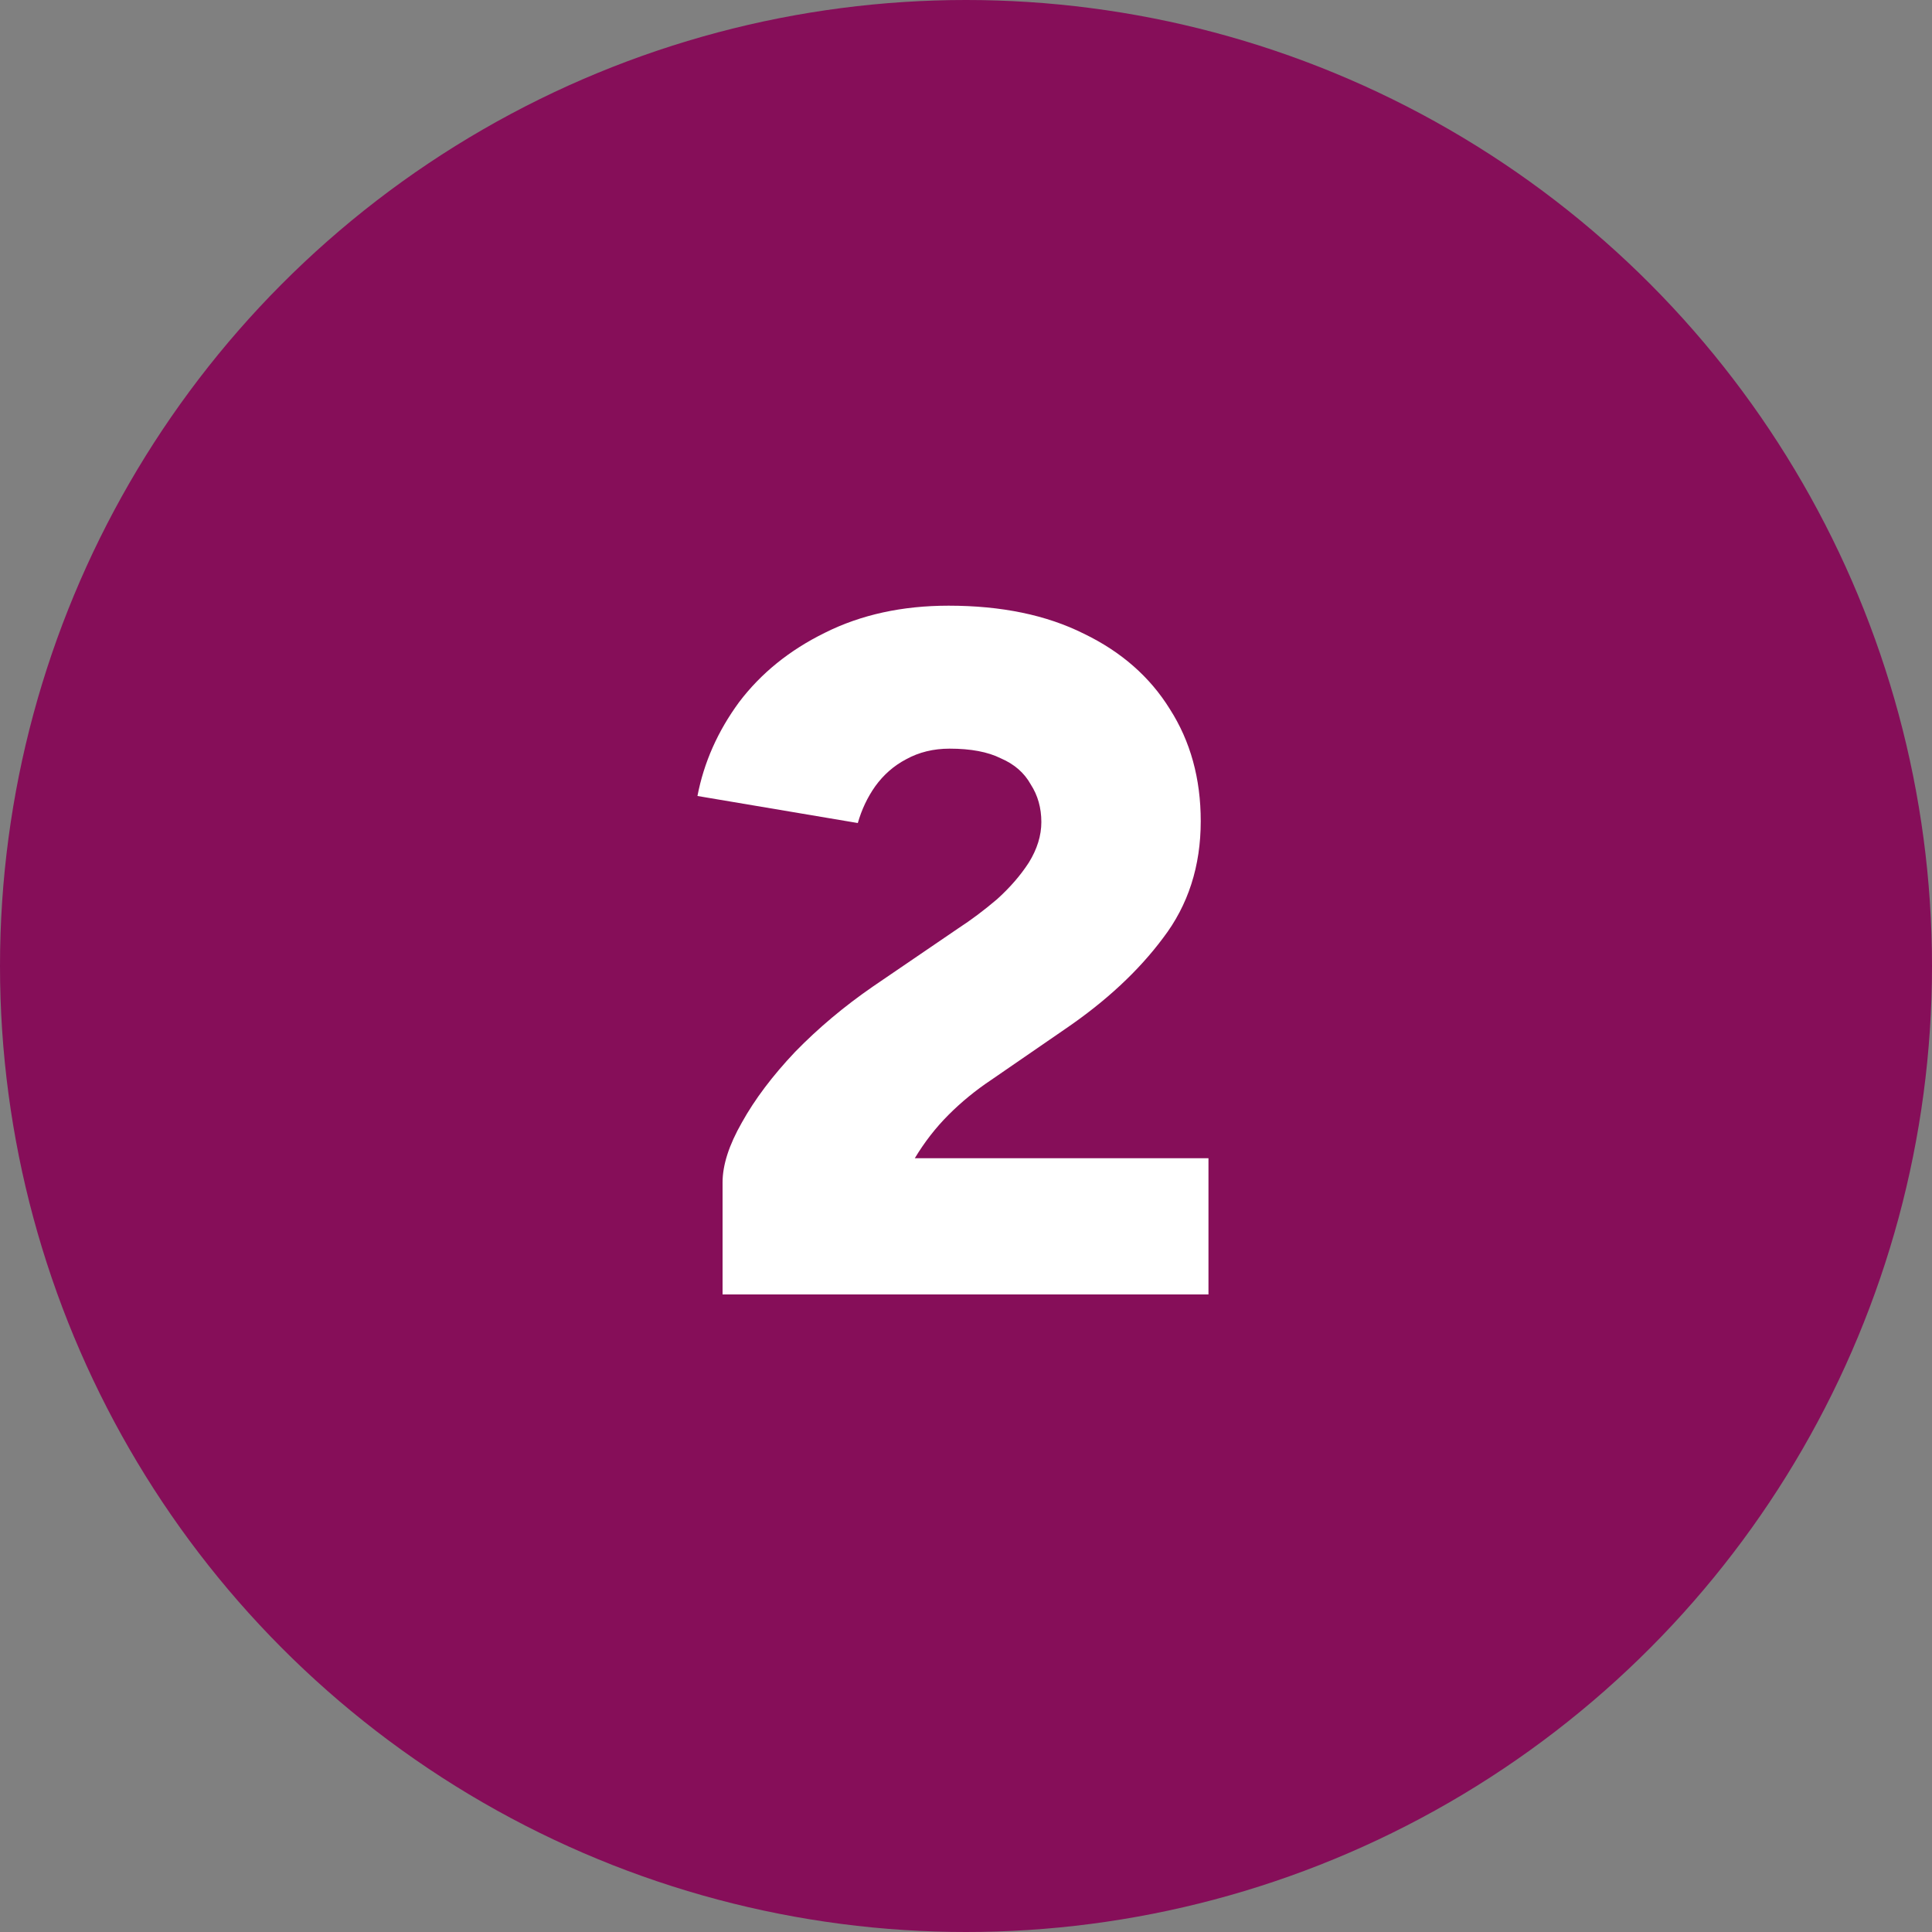
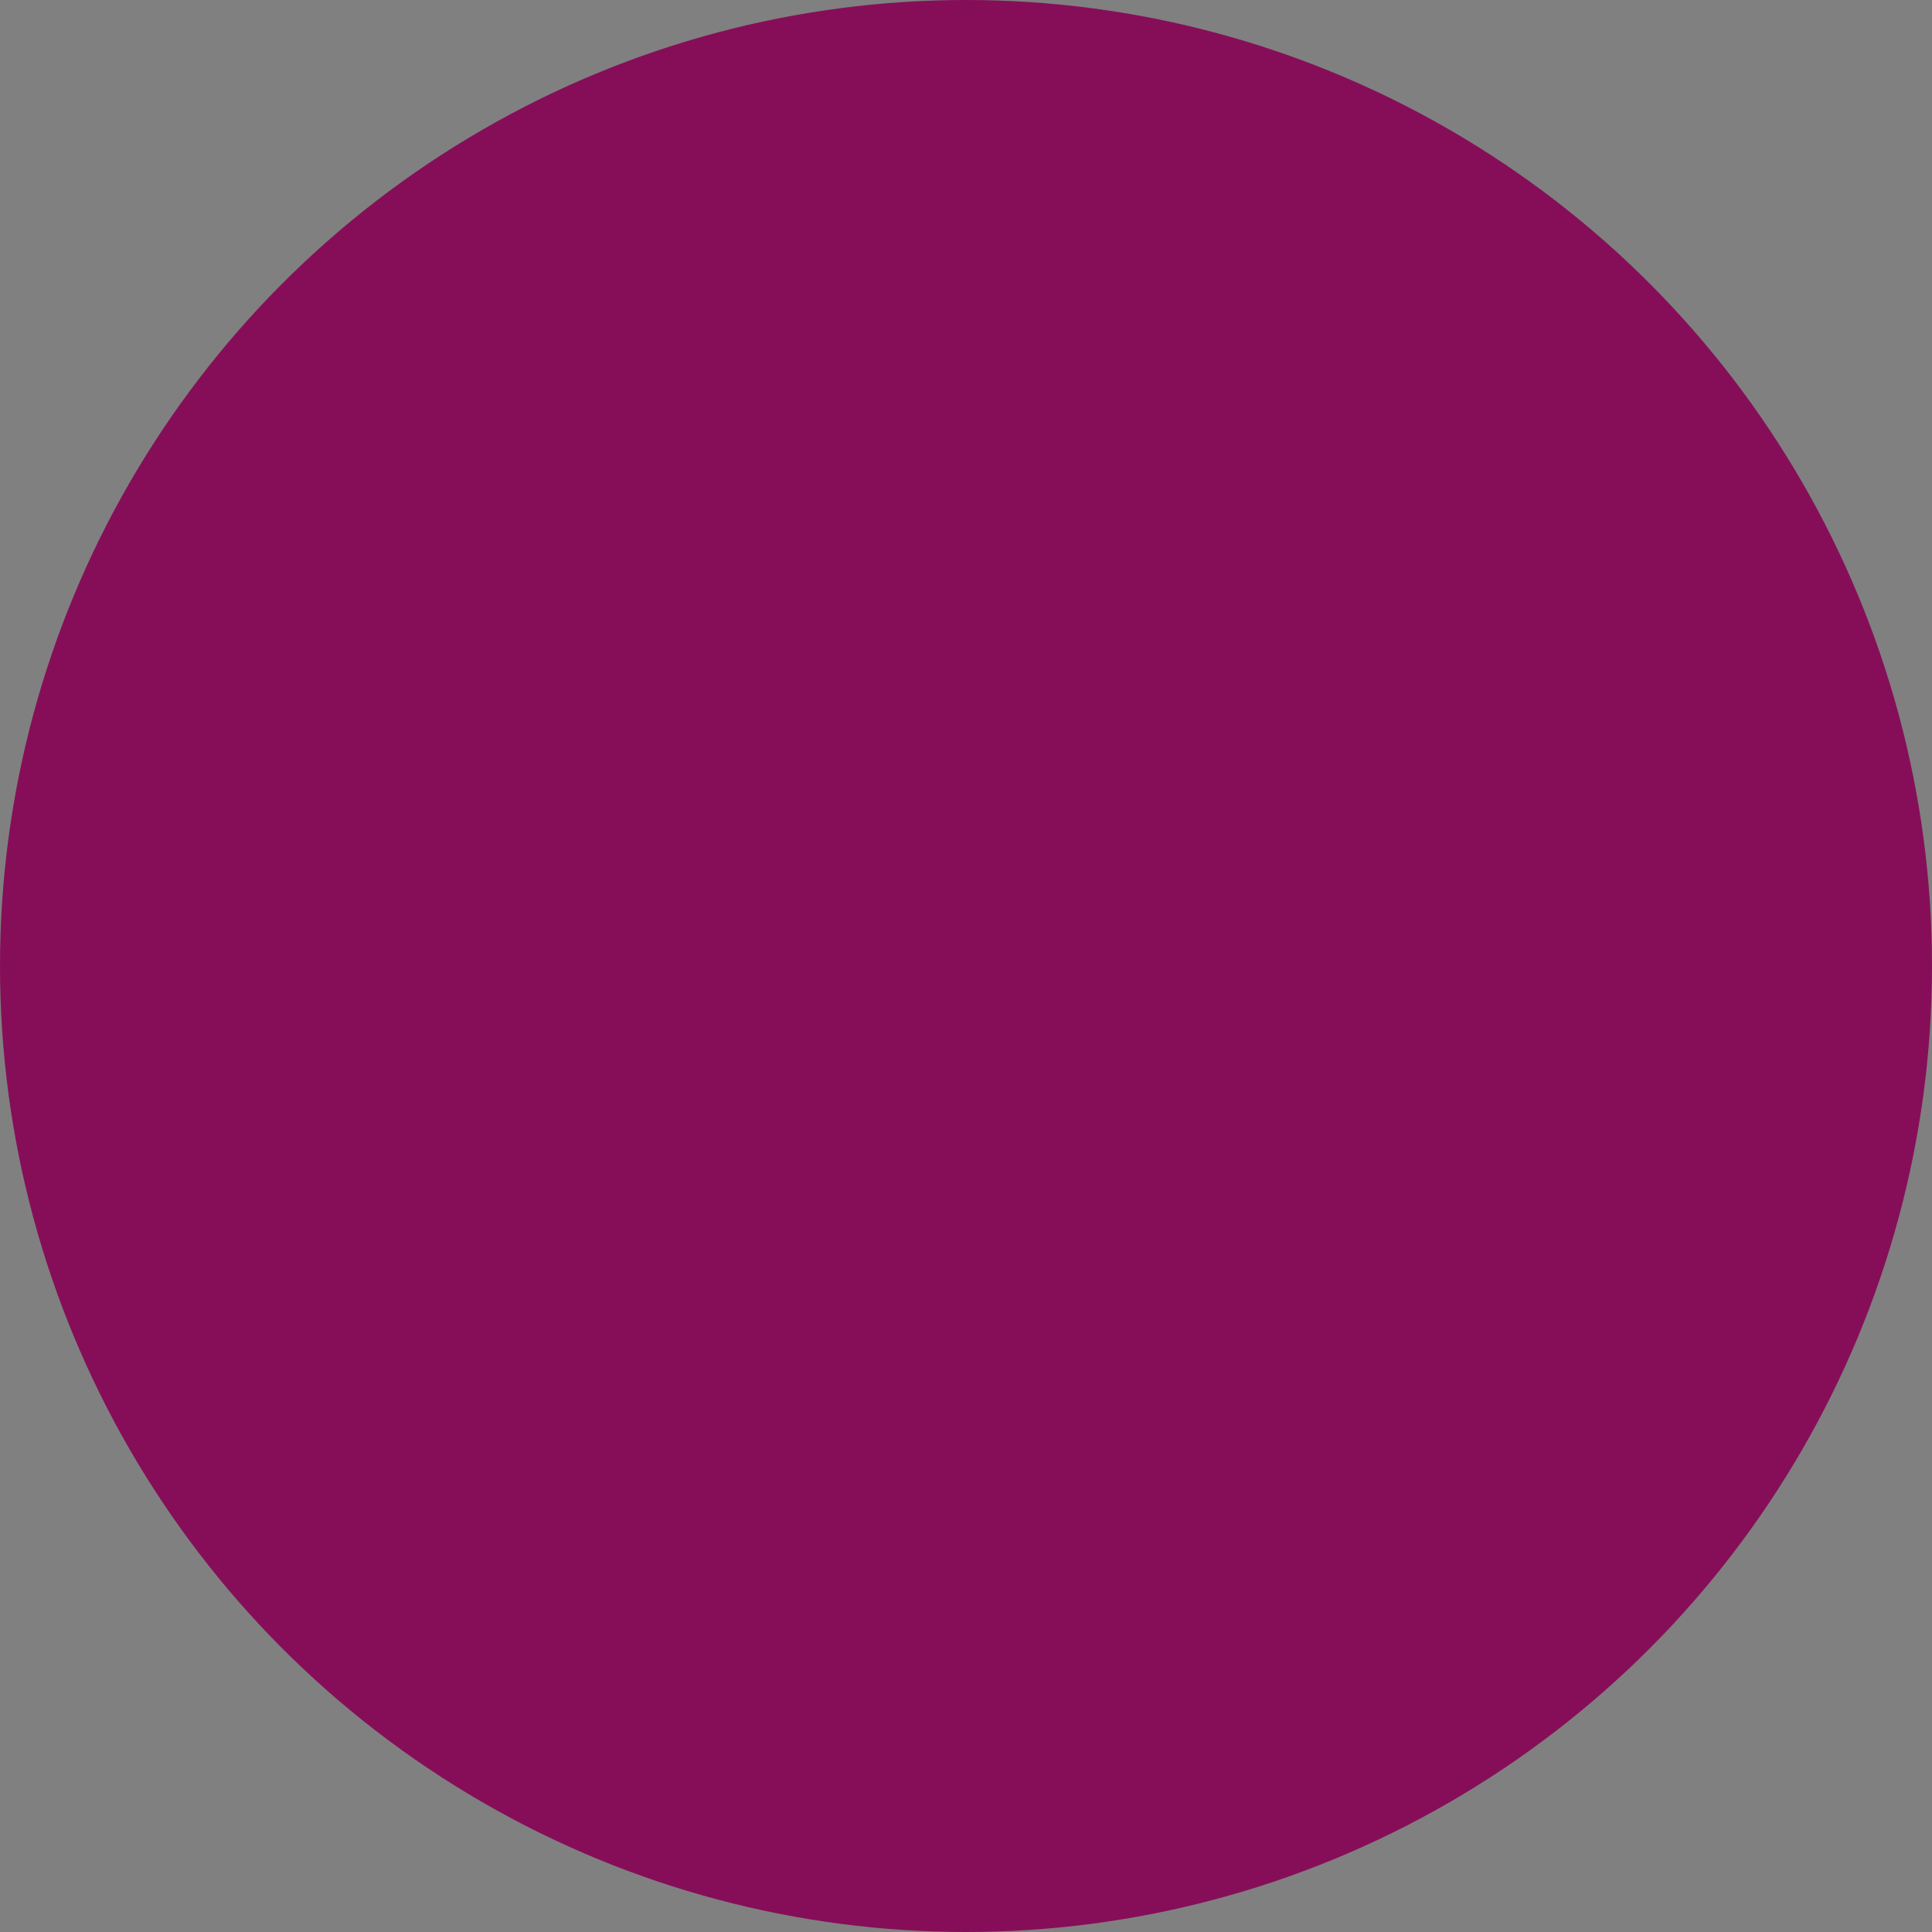
<svg xmlns="http://www.w3.org/2000/svg" fill="none" viewBox="0 0 100 100" height="100" width="100">
  <rect x="0" y="0" width="100" height="100" fill="#808080" stroke="none" />
  <circle fill="#860E59" r="50" cy="50" cx="50" />
-   <path fill="white" d="M37.4 67V61.2C37.4 60.3 37.733 59.267 38.4 58.1C39.067 56.9 39.983 55.683 41.15 54.45C42.35 53.217 43.7 52.083 45.2 51.05L49.6 48.05C50.267 47.617 50.933 47.117 51.6 46.55C52.267 45.95 52.817 45.317 53.25 44.65C53.683 43.95 53.9 43.25 53.9 42.55C53.9 41.817 53.717 41.167 53.35 40.6C53.017 40 52.5 39.55 51.8 39.25C51.133 38.917 50.25 38.75 49.15 38.75C48.317 38.75 47.567 38.933 46.9 39.3C46.267 39.633 45.733 40.1 45.3 40.7C44.9 41.267 44.6 41.9 44.4 42.6L36.1 41.2C36.433 39.467 37.15 37.85 38.25 36.35C39.383 34.85 40.867 33.65 42.7 32.75C44.567 31.817 46.7 31.35 49.1 31.35C51.833 31.35 54.167 31.833 56.1 32.8C58.033 33.733 59.517 35.033 60.55 36.7C61.617 38.367 62.15 40.3 62.15 42.5C62.15 44.833 61.5 46.85 60.2 48.55C58.933 50.25 57.25 51.817 55.15 53.25L51.3 55.9C50.5 56.433 49.767 57.033 49.1 57.7C48.433 58.367 47.85 59.117 47.35 59.95H62.55V67H37.4Z" />
</svg>